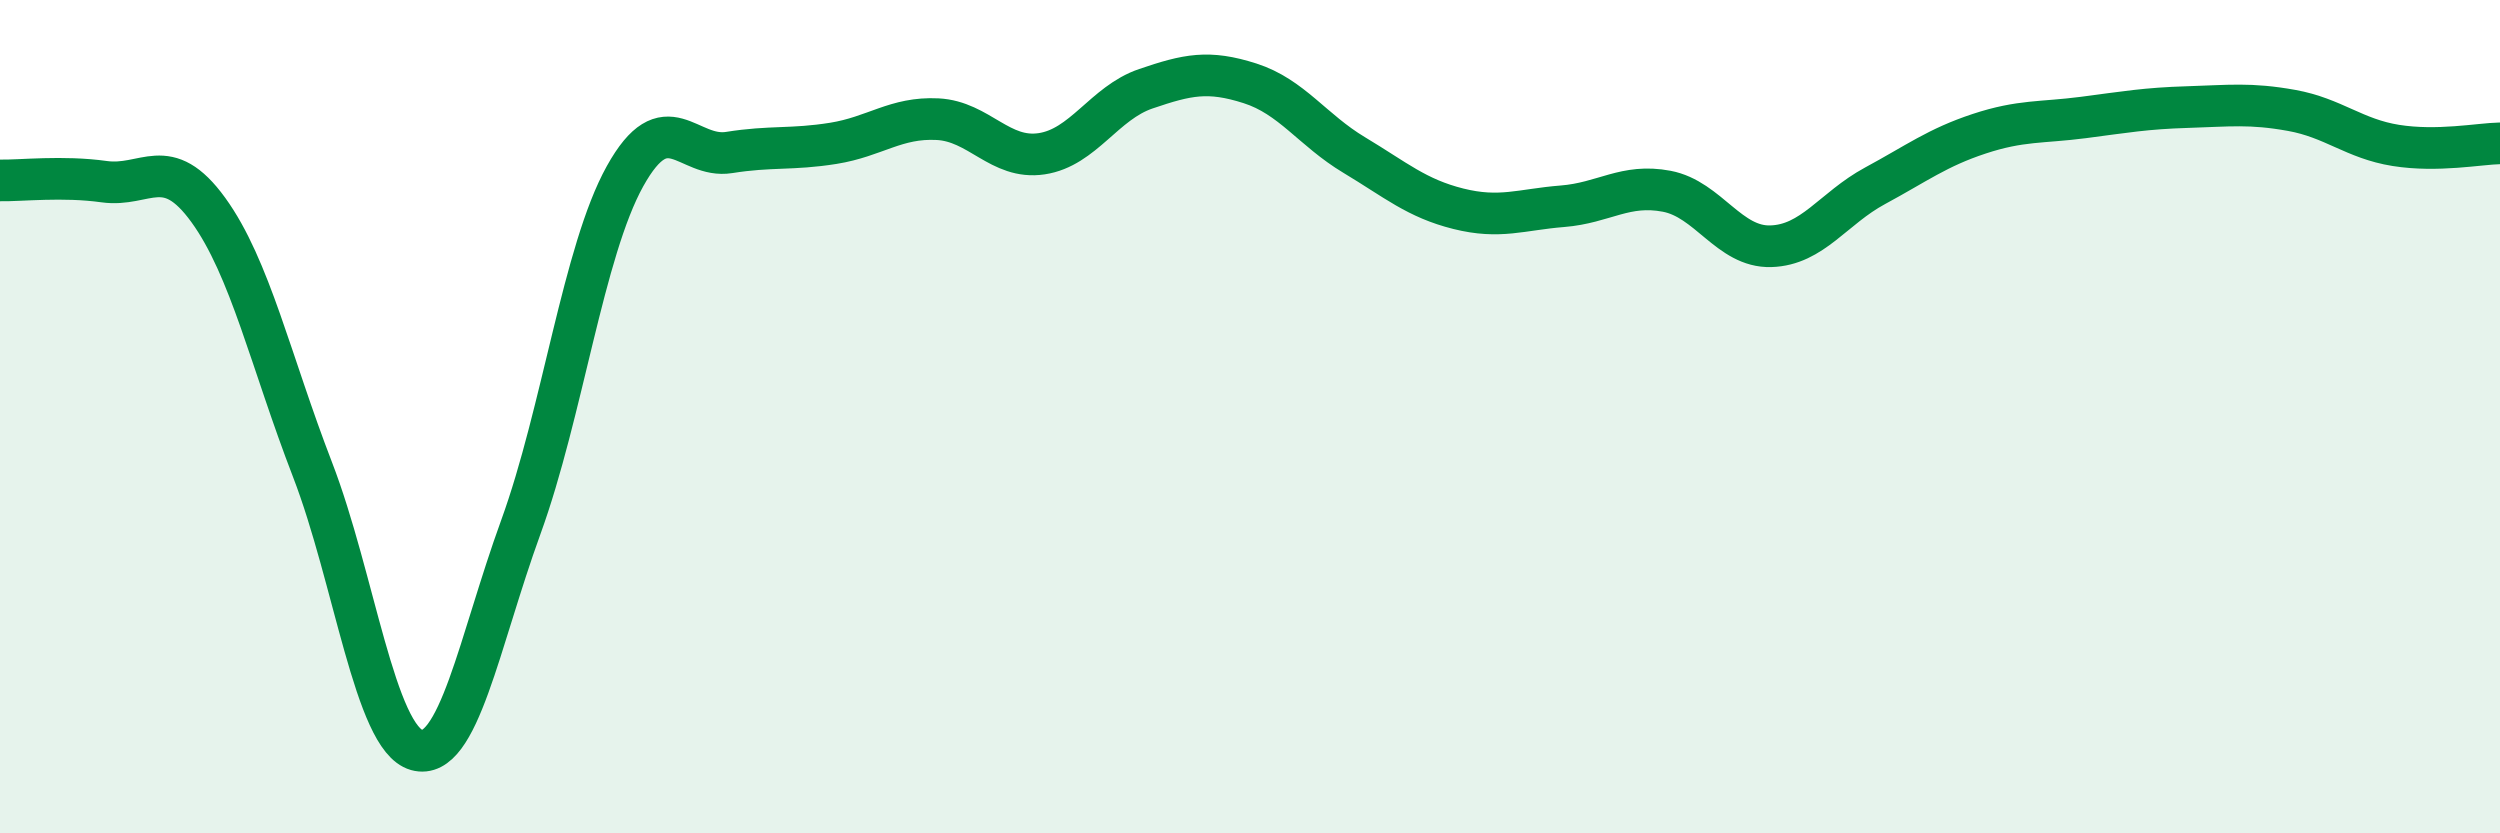
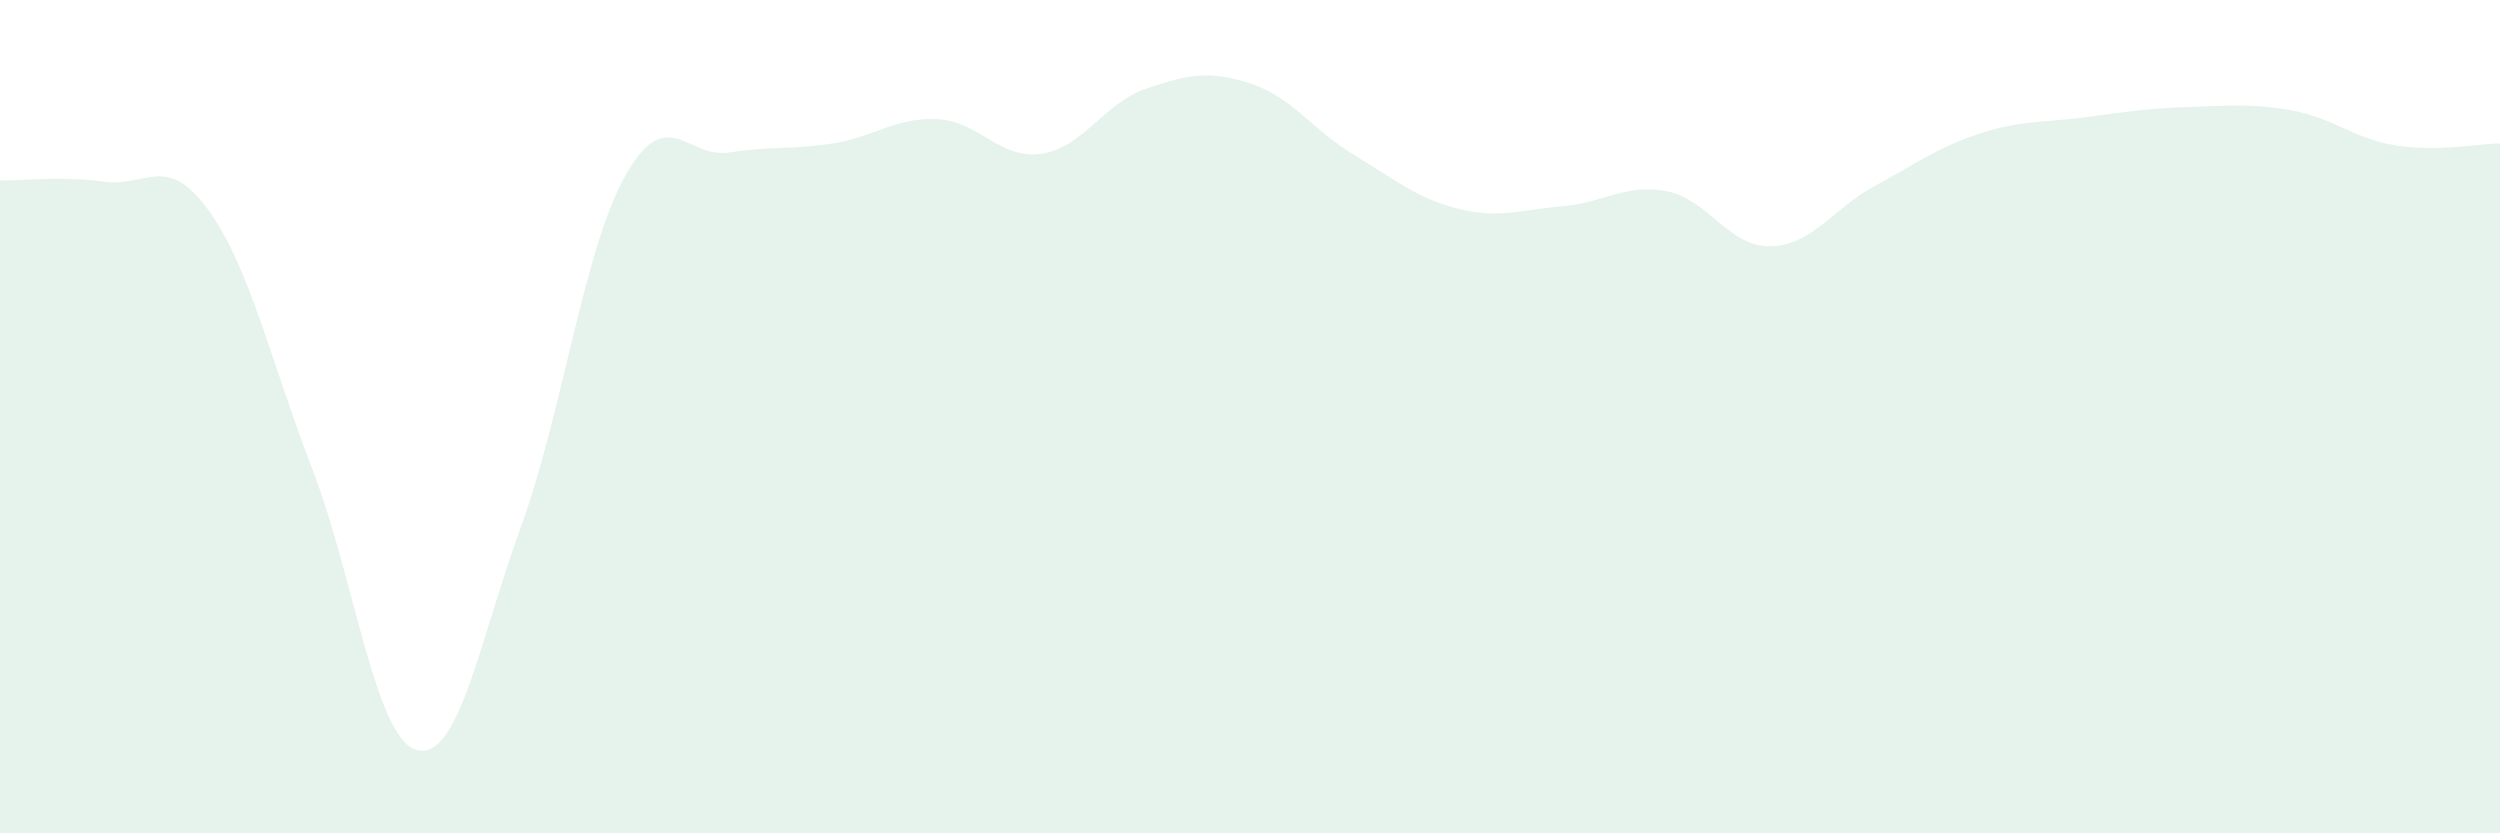
<svg xmlns="http://www.w3.org/2000/svg" width="60" height="20" viewBox="0 0 60 20">
  <path d="M 0,4.33 C 0.5,4.34 1.5,4.22 2.5,4.36 C 3.5,4.5 4,3.66 5,5.04 C 6,6.42 6.5,8.68 7.5,11.27 C 8.5,13.86 9,17.72 10,18 C 11,18.28 11.5,15.4 12.5,12.65 C 13.5,9.9 14,6.03 15,4.23 C 16,2.43 16.5,3.82 17.5,3.66 C 18.5,3.5 19,3.6 20,3.44 C 21,3.28 21.5,2.81 22.5,2.86 C 23.5,2.91 24,3.84 25,3.69 C 26,3.54 26.5,2.47 27.5,2.13 C 28.5,1.79 29,1.68 30,2 C 31,2.32 31.5,3.12 32.5,3.72 C 33.5,4.32 34,4.76 35,5.01 C 36,5.26 36.5,5.03 37.5,4.95 C 38.5,4.87 39,4.4 40,4.59 C 41,4.78 41.5,5.94 42.5,5.91 C 43.5,5.88 44,5 45,4.46 C 46,3.92 46.5,3.54 47.5,3.21 C 48.5,2.88 49,2.95 50,2.82 C 51,2.69 51.5,2.6 52.5,2.57 C 53.5,2.54 54,2.47 55,2.65 C 56,2.83 56.5,3.33 57.5,3.49 C 58.5,3.65 59.5,3.45 60,3.44L60 20L0 20Z" fill="#008740" opacity="0.1" stroke-linecap="round" stroke-linejoin="round" />
-   <path d="M 0,4.33 C 0.5,4.34 1.5,4.22 2.5,4.36 C 3.5,4.5 4,3.66 5,5.04 C 6,6.42 6.5,8.68 7.5,11.27 C 8.5,13.86 9,17.72 10,18 C 11,18.28 11.5,15.4 12.5,12.65 C 13.5,9.9 14,6.03 15,4.23 C 16,2.43 16.5,3.82 17.5,3.66 C 18.5,3.5 19,3.6 20,3.44 C 21,3.28 21.5,2.81 22.5,2.86 C 23.5,2.91 24,3.84 25,3.69 C 26,3.54 26.5,2.47 27.5,2.13 C 28.5,1.79 29,1.68 30,2 C 31,2.32 31.5,3.12 32.5,3.72 C 33.5,4.32 34,4.76 35,5.01 C 36,5.26 36.5,5.03 37.5,4.95 C 38.5,4.87 39,4.4 40,4.59 C 41,4.78 41.5,5.94 42.5,5.91 C 43.5,5.88 44,5 45,4.46 C 46,3.92 46.5,3.54 47.5,3.21 C 48.5,2.88 49,2.95 50,2.82 C 51,2.69 51.5,2.6 52.5,2.57 C 53.5,2.54 54,2.47 55,2.65 C 56,2.83 56.5,3.33 57.5,3.49 C 58.5,3.65 59.5,3.45 60,3.44" stroke="#008740" stroke-width="1" fill="none" stroke-linecap="round" stroke-linejoin="round" />
</svg>